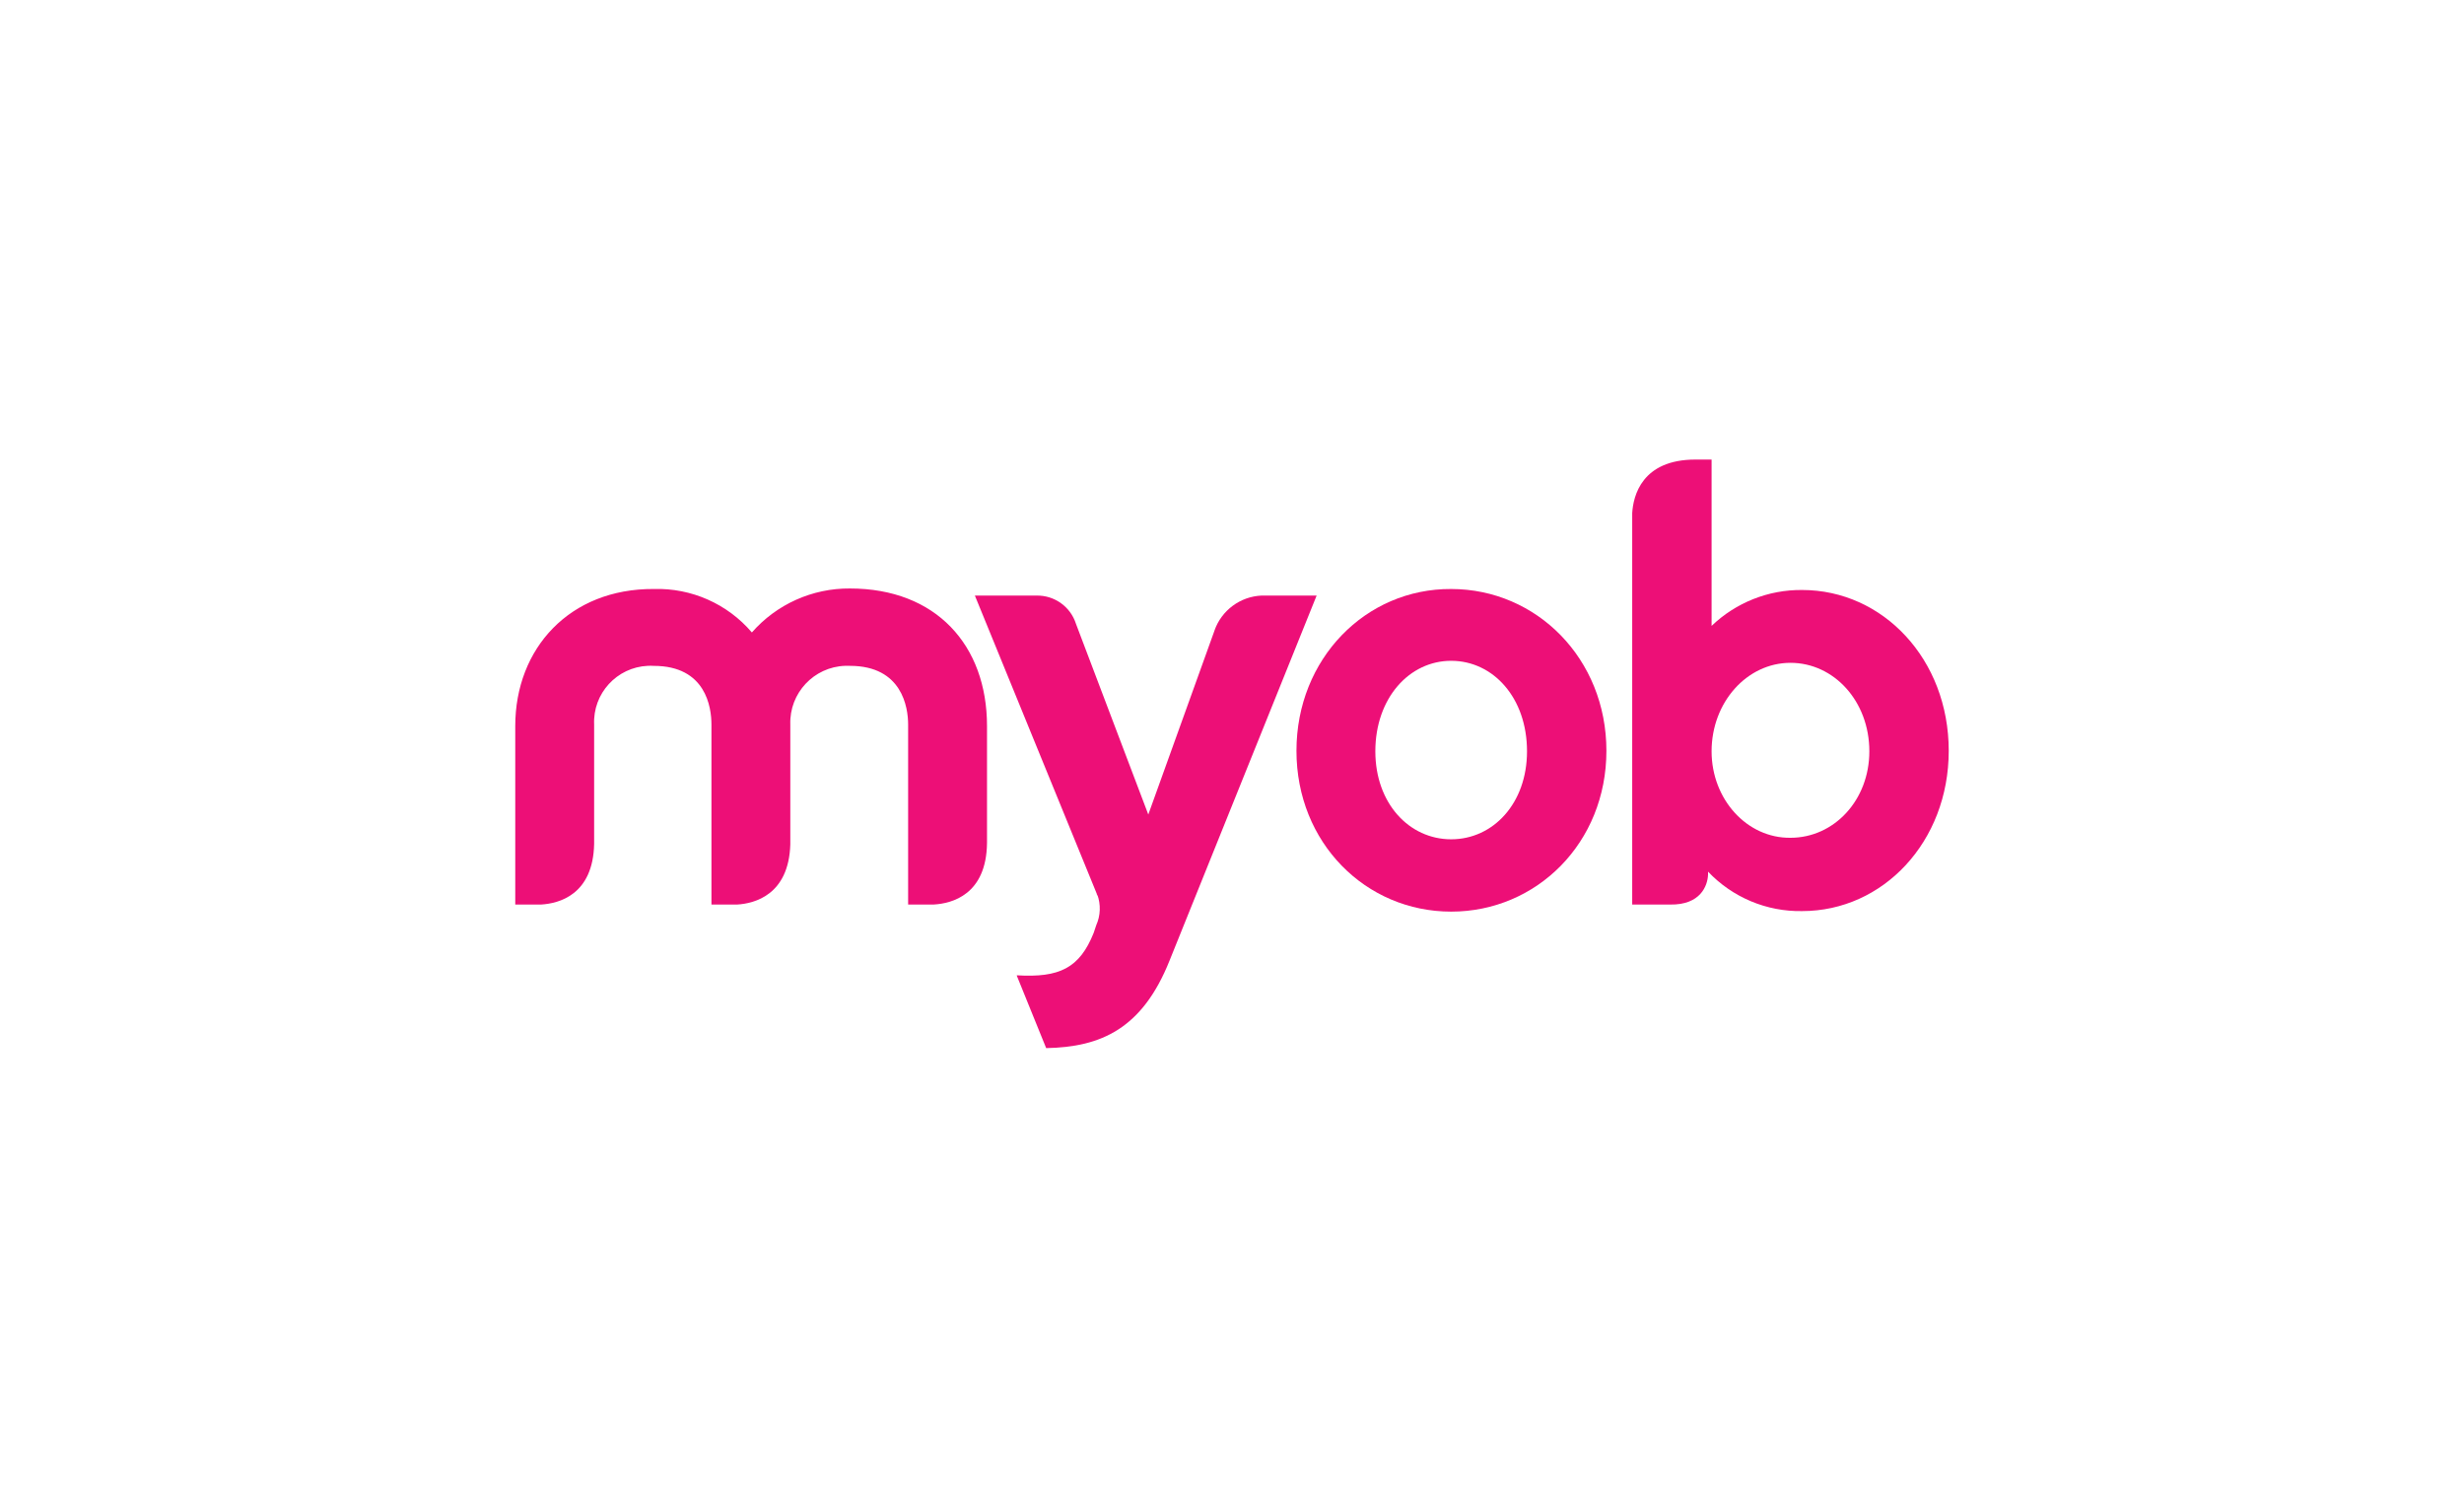
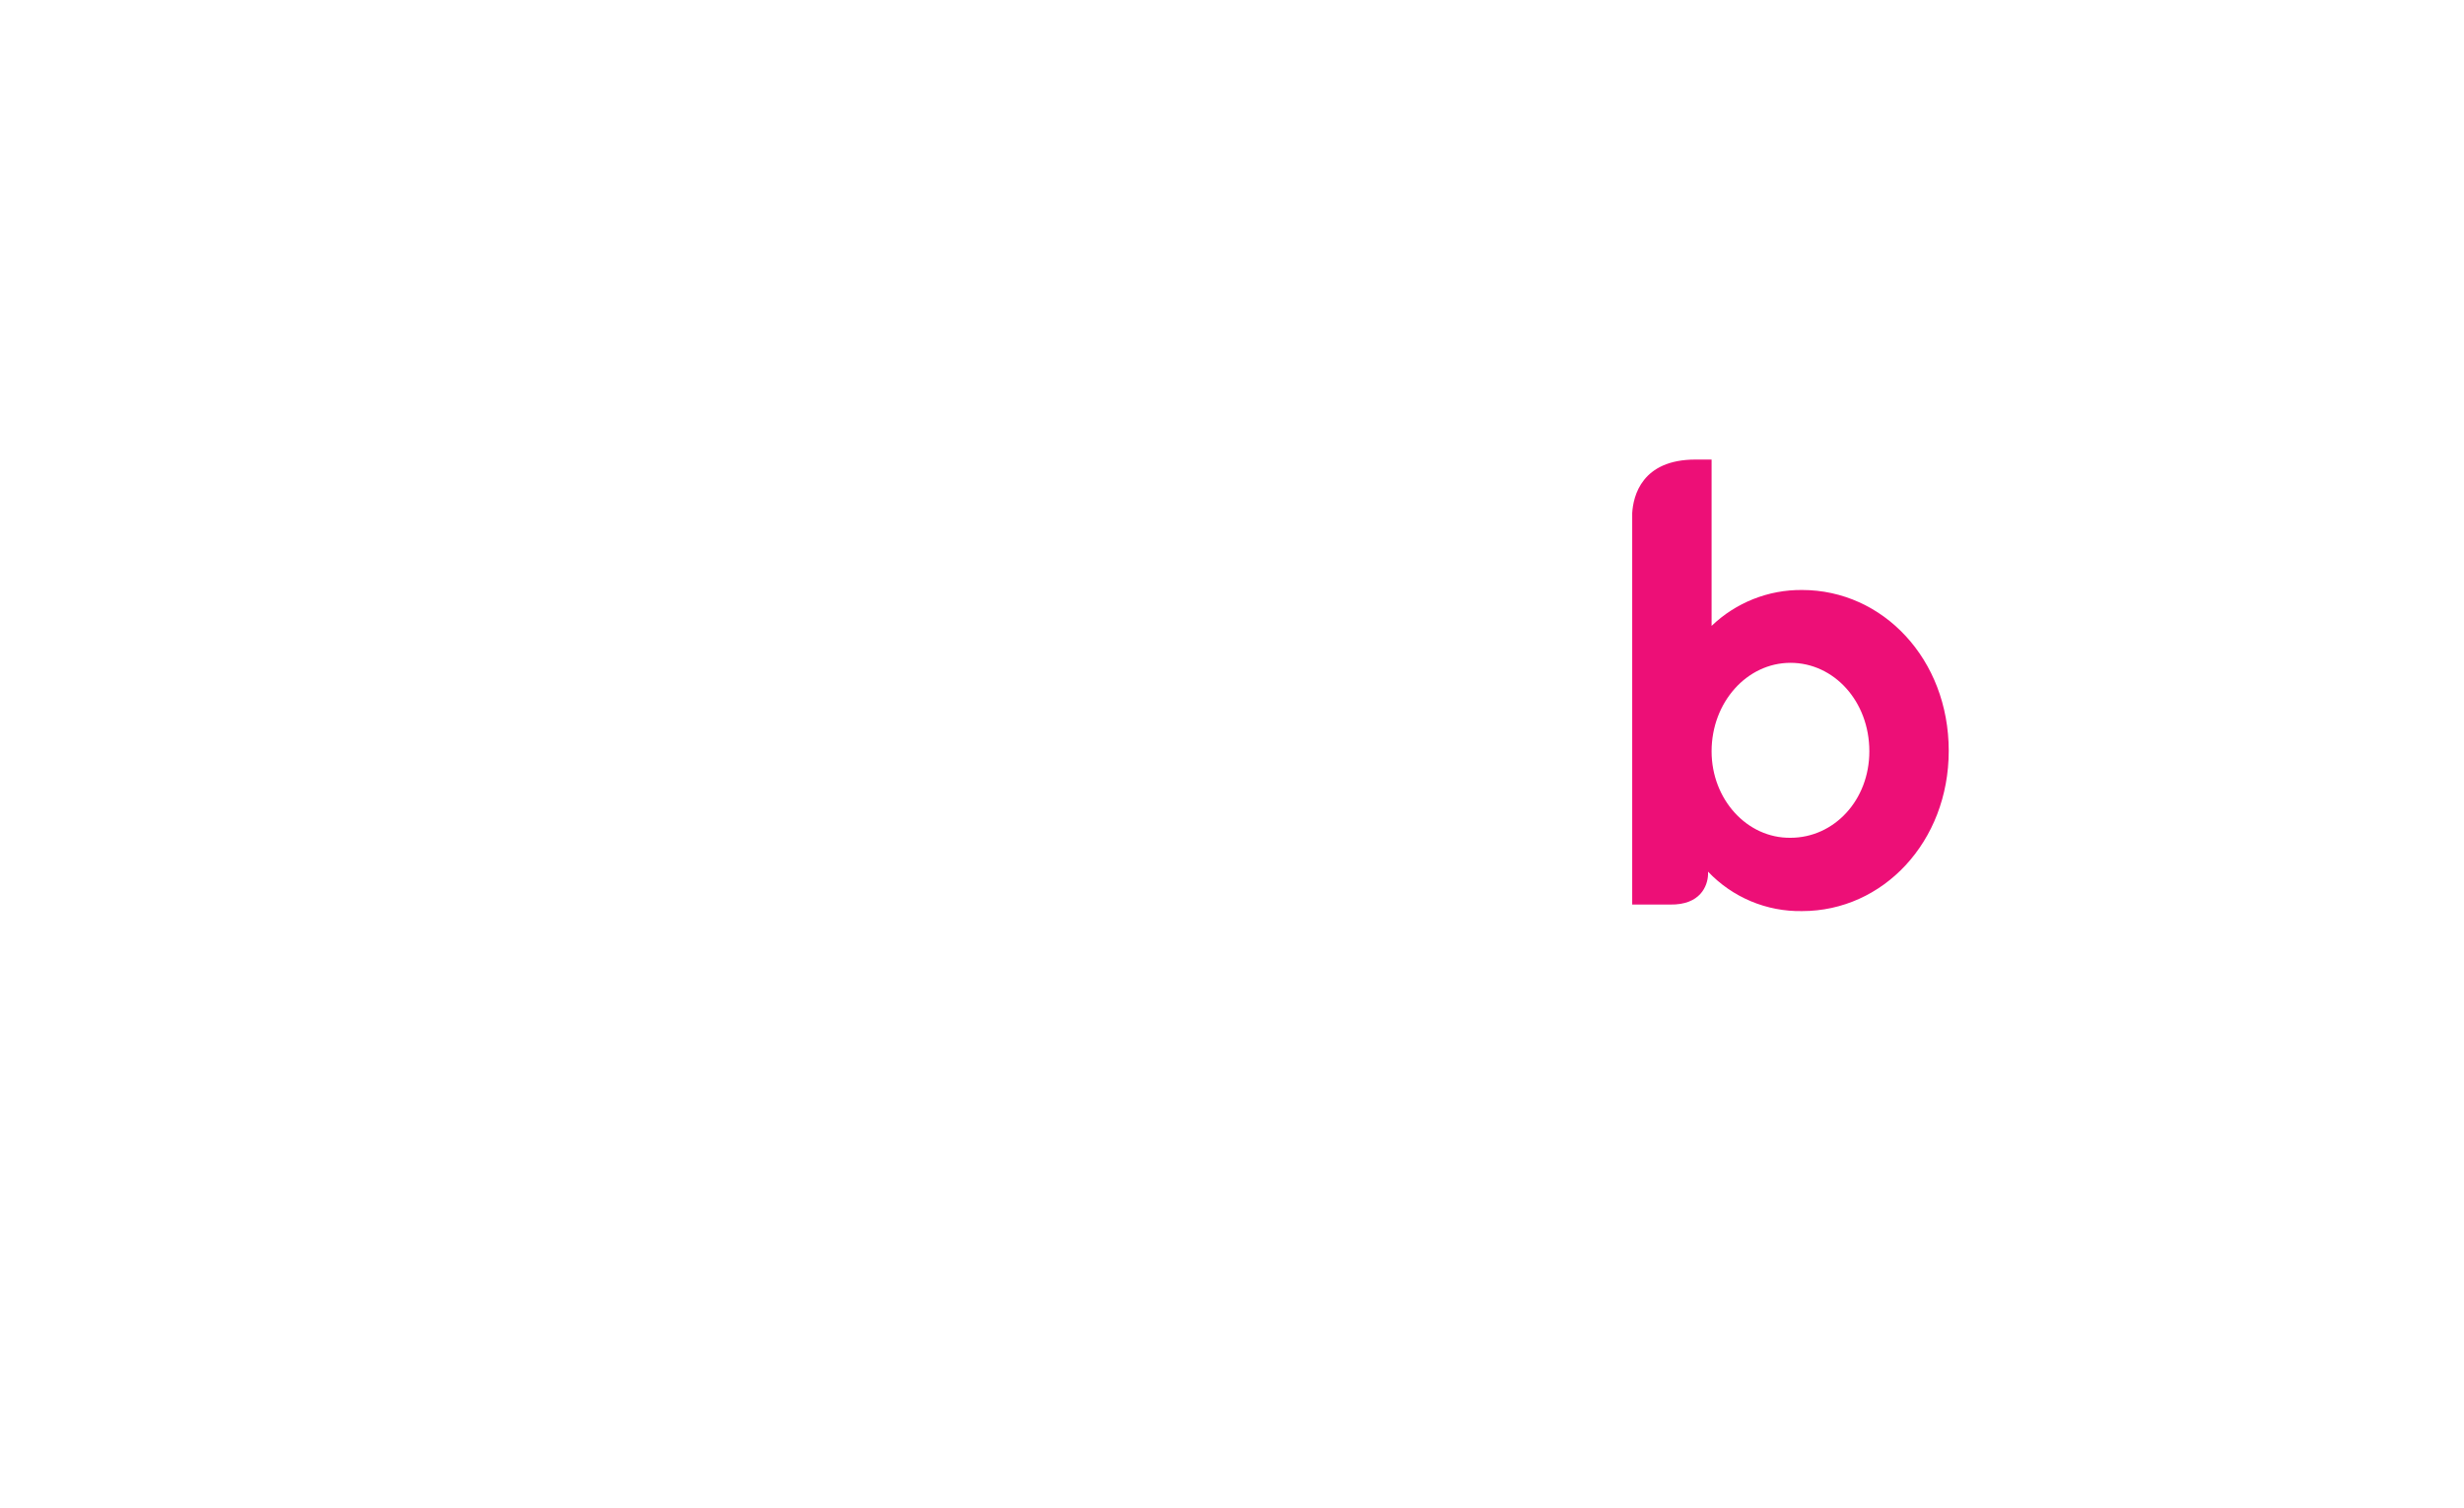
<svg xmlns="http://www.w3.org/2000/svg" version="1.1" id="Layer_1" x="0px" y="0px" width="269.667px" height="165px" viewBox="0 0 269.667 165" xml:space="preserve">
  <g id="Group_3184" transform="translate(-178.657 461.793)">
    <linearGradient id="Path_3234_1_" gradientUnits="userSpaceOnUse" x1="97.804" y1="-294.575" x2="98.512" y2="-294.575" gradientTransform="matrix(51.63 0 0 -34.59 -4883.025 -10569.318)">
      <stop offset="0.36" style="stop-color:#632E91" />
      <stop offset="0.456" style="stop-color:#6F2C91" />
      <stop offset="0.641" style="stop-color:#93268F" />
      <stop offset="0.895" style="stop-color:#D8107F" />
      <stop offset="0.97" style="stop-color:#ED0F77" />
    </linearGradient>
-     <path id="Path_3234" fill="url(#Path_3234_1_)" d="M260.947-392.574c-2.671-3.134-6.621-4.884-10.736-4.759   c-9.186-0.055-15.163,6.474-15.163,15v19.534h2.822c1.937-0.111,5.7-1.051,5.811-6.641v-13.06   c-0.151-3.398,2.482-6.274,5.879-6.425c0.217-0.01,0.434-0.008,0.651,0.006c5.7,0,6.309,4.538,6.309,6.419v19.7h2.821   c1.882-0.111,5.645-1.051,5.81-6.585v-13.117c-0.115-3.433,2.575-6.309,6.008-6.423c0.174-0.006,0.348-0.004,0.522,0.004   c5.7,0,6.364,4.538,6.364,6.419v19.7h2.822c1.937-0.111,5.755-1.051,5.811-6.751v-12.783c0-8.854-5.589-15.052-15-15.052   c-4.109-0.035-8.029,1.723-10.736,4.814" />
    <linearGradient id="Path_3235_1_" gradientUnits="userSpaceOnUse" x1="98.164" y1="-295.395" x2="99.14" y2="-295.395" gradientTransform="matrix(37.403 0 0 -49.528 -3505.011 -15002.112)">
      <stop offset="0.36" style="stop-color:#632E91" />
      <stop offset="0.456" style="stop-color:#6F2C91" />
      <stop offset="0.641" style="stop-color:#93268F" />
      <stop offset="0.895" style="stop-color:#D8107F" />
      <stop offset="0.97" style="stop-color:#ED0F77" />
    </linearGradient>
-     <path id="Path_3235" fill="url(#Path_3235_1_)" d="M311.579-392.794l-7.249,20.143l-7.913-20.862   c-0.593-1.875-2.349-3.137-4.316-3.1h-6.751l13.392,32.76c0-0.055,0-0.055-0.055-0.111c0.004,0.043,0.023,0.082,0.055,0.111   c0.006,0.042,0.025,0.081,0.055,0.111l-0.055-0.166c0.407,1.096,0.367,2.309-0.111,3.376l-0.277,0.83   c-1.549,3.874-3.763,4.925-8.411,4.648V-355l3.21,7.913c5.977-0.111,10.514-2.1,13.5-9.573l16.1-39.954h-6.032   c-2.333,0.105-4.369,1.616-5.146,3.818" />
    <linearGradient id="Path_3236_1_" gradientUnits="userSpaceOnUse" x1="97.623" y1="-294.631" x2="98.699" y2="-294.631" gradientTransform="matrix(33.922 0 0 -35.308 -3144.955 -10782.586)">
      <stop offset="0.36" style="stop-color:#632E91" />
      <stop offset="0.456" style="stop-color:#6F2C91" />
      <stop offset="0.641" style="stop-color:#93268F" />
      <stop offset="0.895" style="stop-color:#D8107F" />
      <stop offset="0.97" style="stop-color:#ED0F77" />
    </linearGradient>
-     <path id="Path_3236" fill="url(#Path_3236_1_)" d="M329.178-379.569c0-5.81,3.708-9.905,8.3-9.905s8.3,4.04,8.3,9.905   c0,5.7-3.708,9.629-8.3,9.629S329.178-373.869,329.178-379.569 M320.545-379.624c0,10.071,7.581,17.6,16.933,17.6   s16.989-7.526,16.989-17.6s-7.636-17.708-16.989-17.708C328.126-397.387,320.545-389.695,320.545-379.624" />
    <linearGradient id="Path_3237_1_" gradientUnits="userSpaceOnUse" x1="96.472" y1="-295.391" x2="97.526" y2="-295.391" gradientTransform="matrix(34.642 0 0 -49.418 -3175.4 -14984.466)">
      <stop offset="0.36" style="stop-color:#632E91" />
      <stop offset="0.456" style="stop-color:#6F2C91" />
      <stop offset="0.641" style="stop-color:#93268F" />
      <stop offset="0.895" style="stop-color:#D8107F" />
      <stop offset="0.97" style="stop-color:#ED0F77" />
    </linearGradient>
    <path id="Path_3237" fill="url(#Path_3237_1_)" d="M365.978-379.569c0-5.368,3.874-9.684,8.633-9.684s8.632,4.206,8.632,9.684   c0,5.368-3.874,9.463-8.632,9.463C369.852-370.051,365.978-374.313,365.978-379.569 M364.207-411.499L364.207-411.499   c-5.866,0-6.807,3.984-6.917,5.866v42.834h4.151c3.32,0.055,4.095-2.048,4.15-3.265v-0.335c2.674,2.819,6.408,4.385,10.293,4.316   c8.854,0,16.048-7.581,16.048-17.542c0-10.016-7.194-17.6-16.048-17.6c-3.689-0.035-7.244,1.375-9.906,3.929v-18.203H364.207z" />
  </g>
</svg>